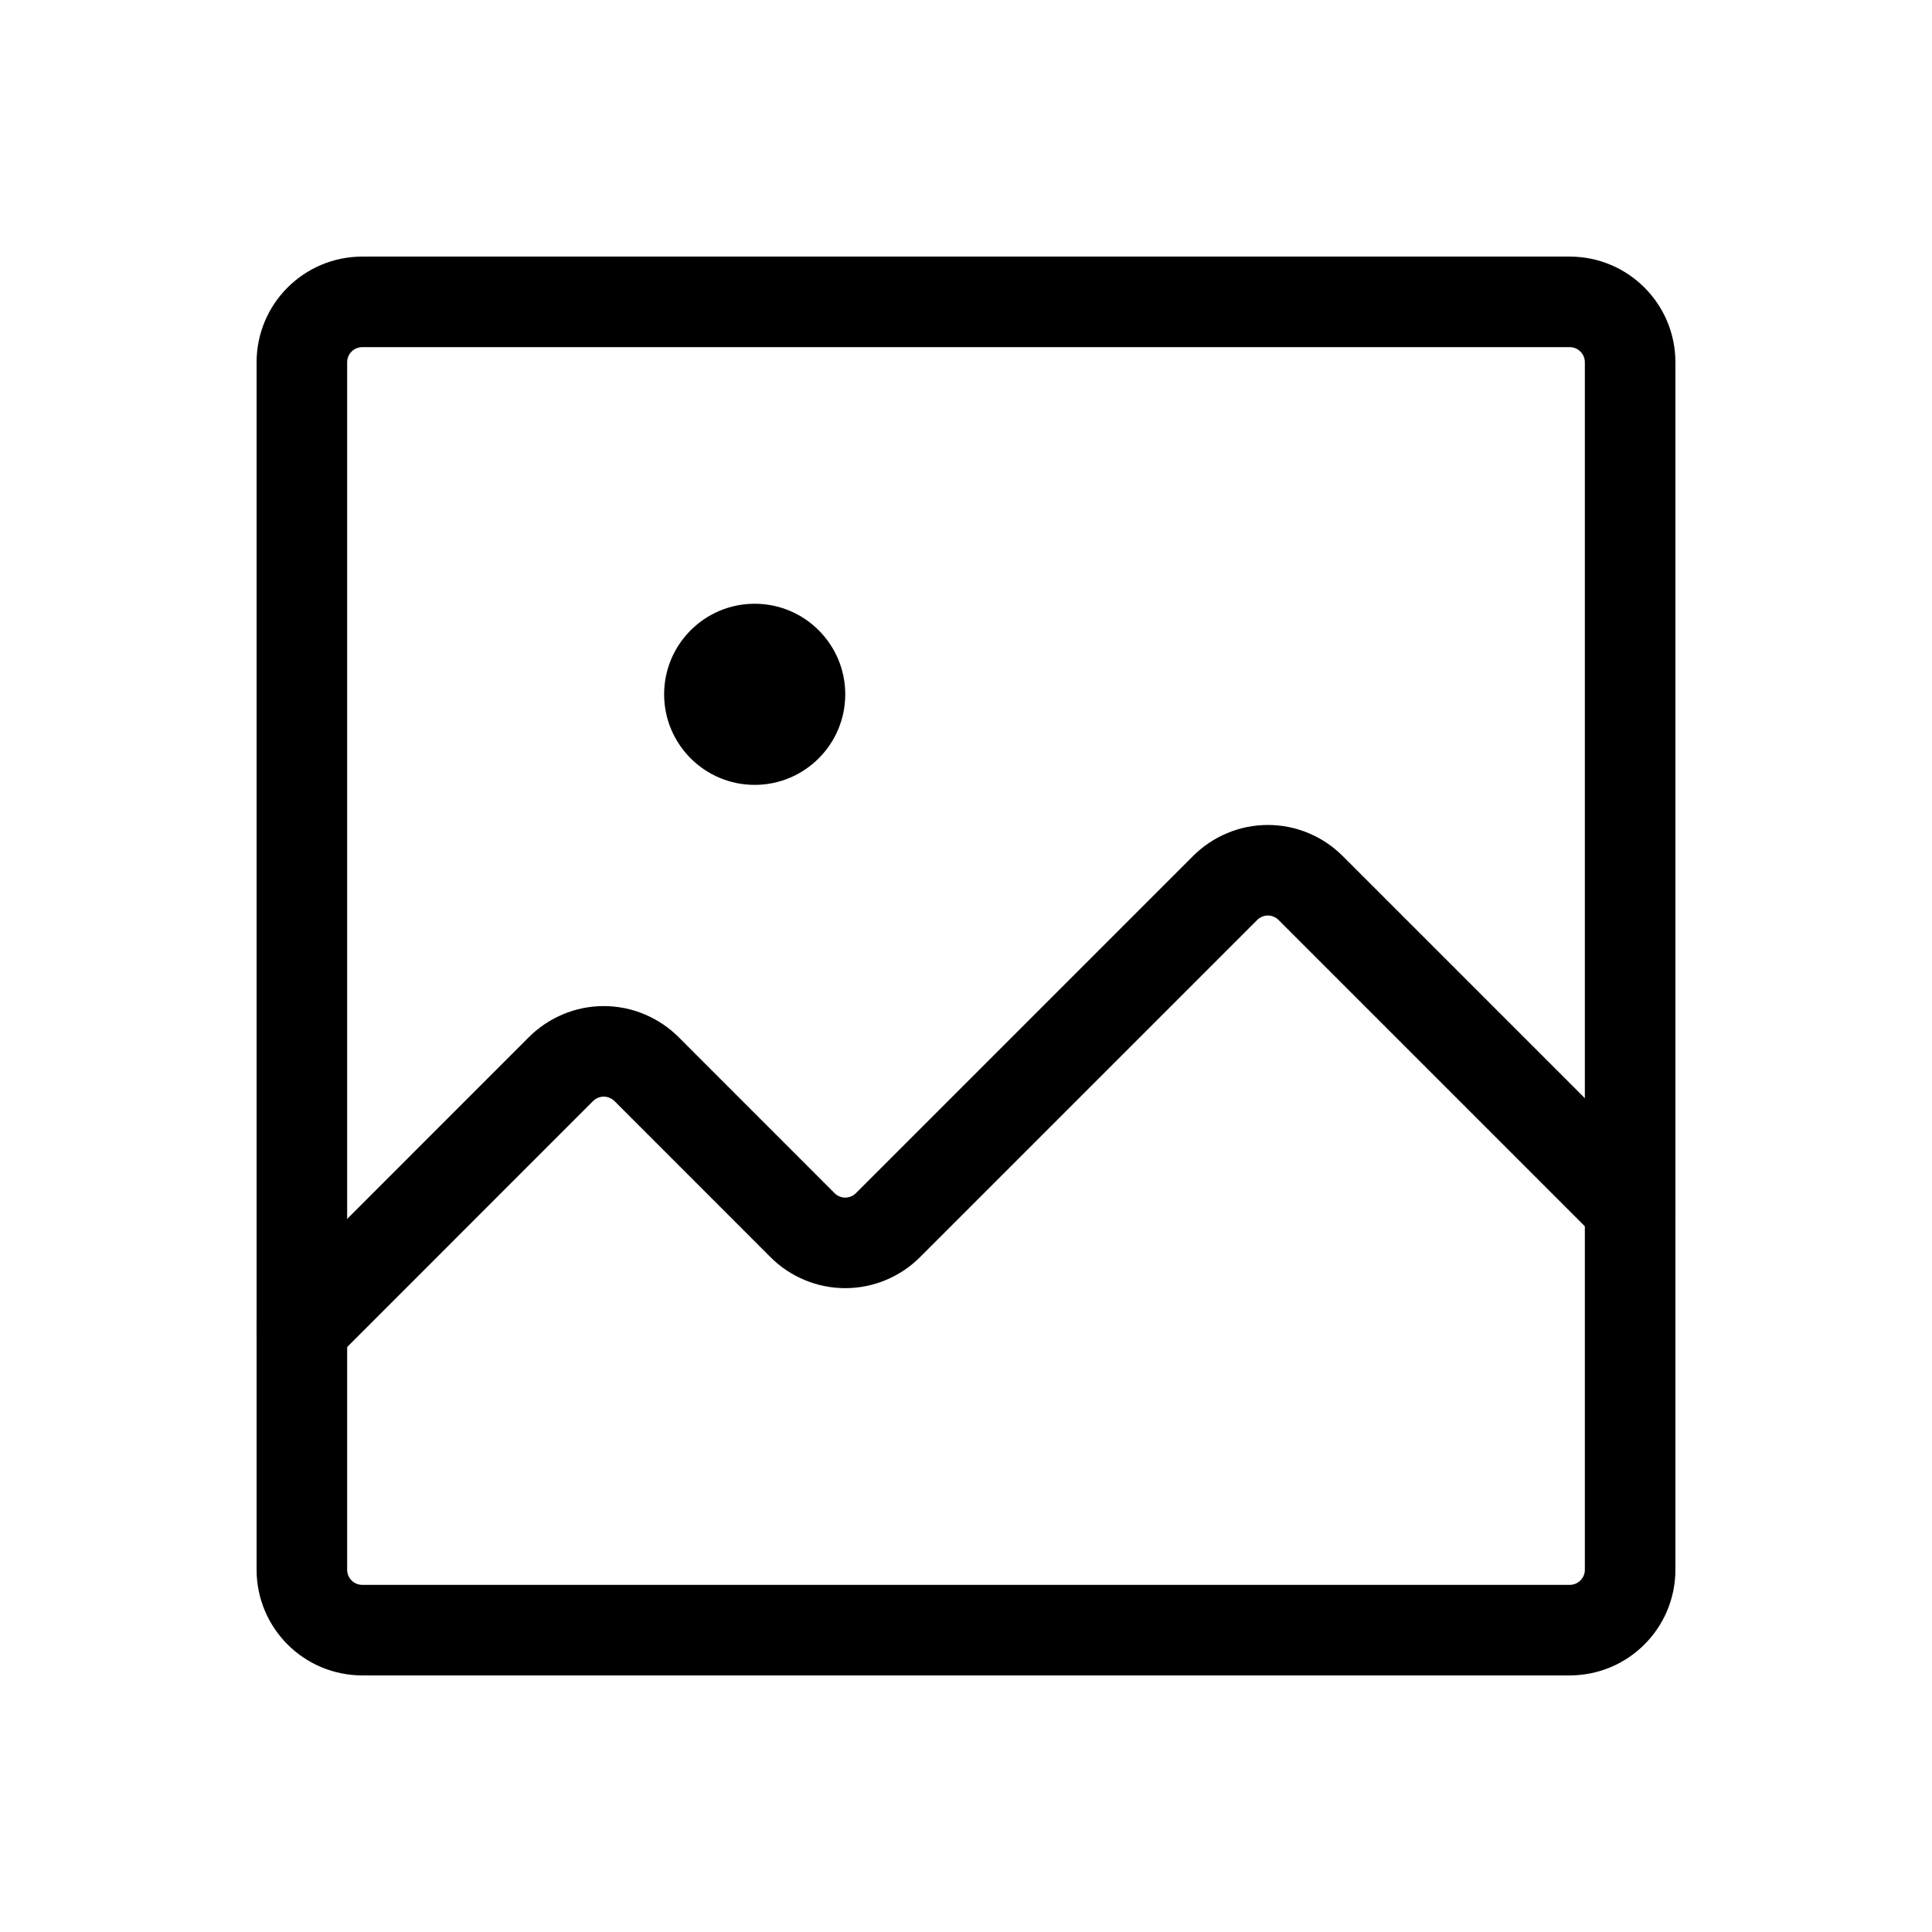
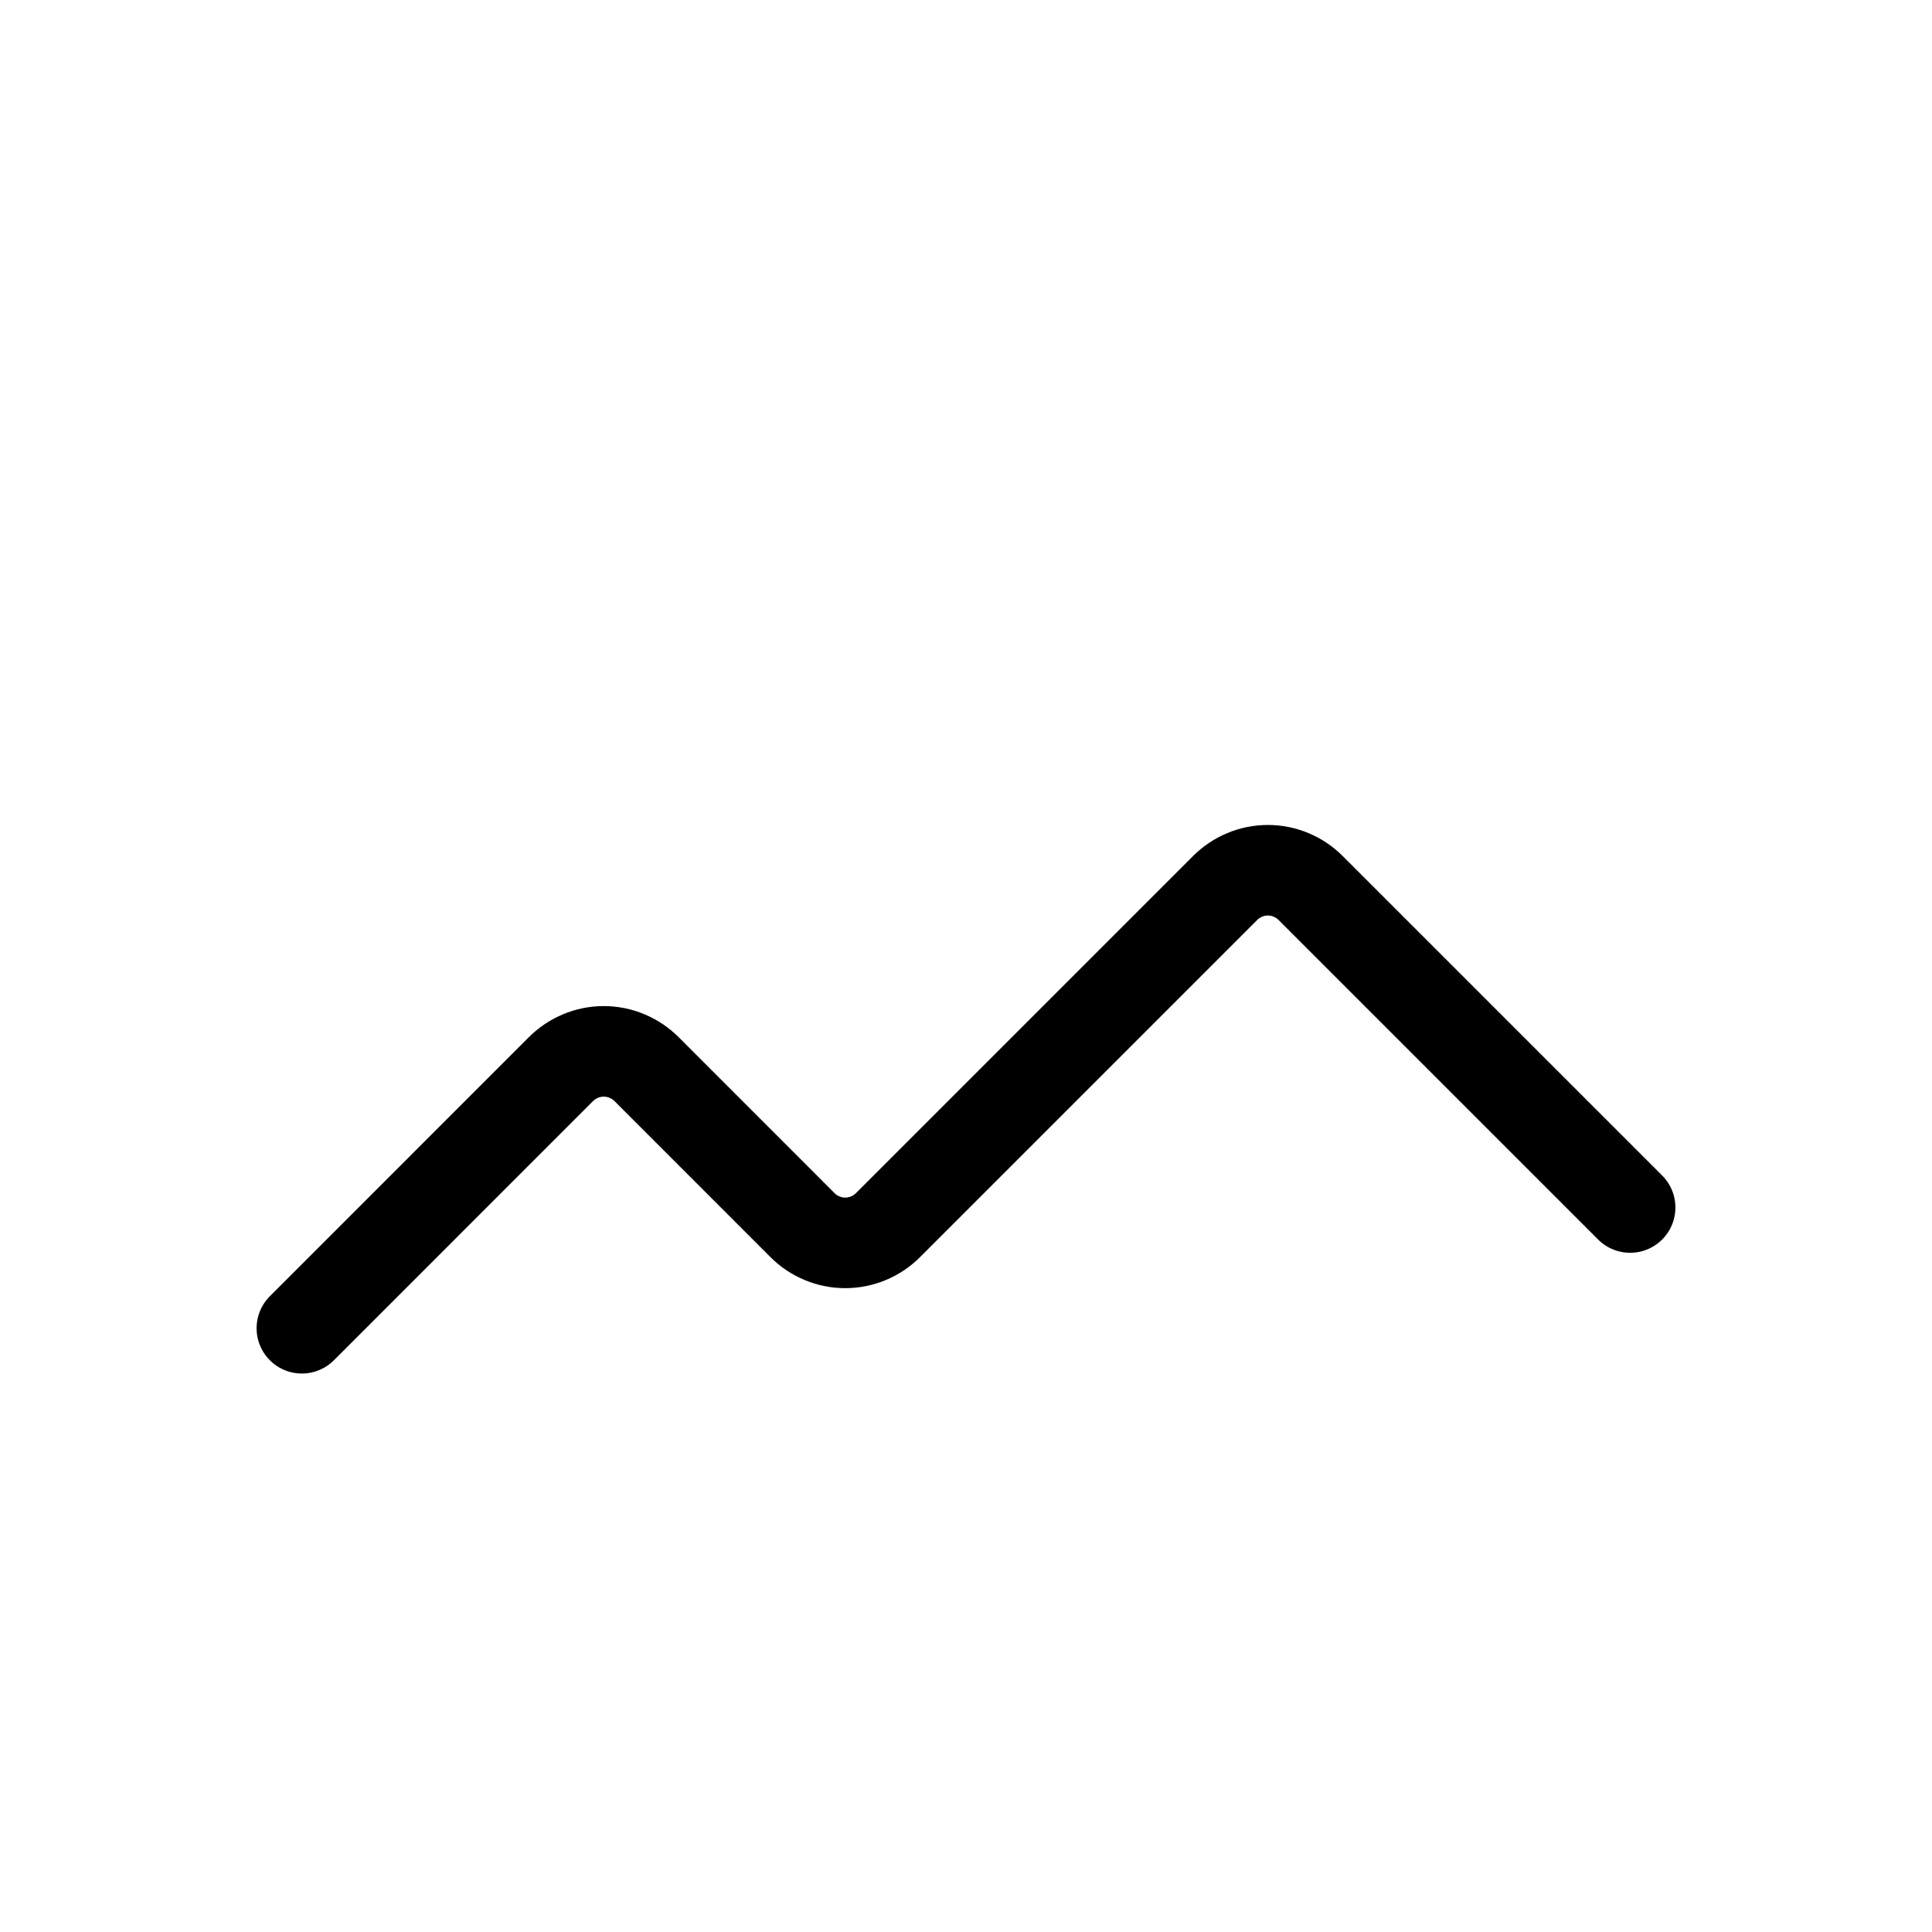
<svg xmlns="http://www.w3.org/2000/svg" width="32" height="32" viewBox="0 0 32 32" fill="none">
-   <path d="M26 5H6C5.448 5 5 5.448 5 6V26C5 26.552 5.448 27 6 27H26C26.552 27 27 26.552 27 26V6C27 5.448 26.552 5 26 5Z" stroke="black" stroke-width="1.5" stroke-linecap="round" stroke-linejoin="round" />
  <path d="M27 20L21.712 14.712C21.619 14.618 21.509 14.543 21.386 14.492C21.264 14.44 21.133 14.414 21 14.414C20.867 14.414 20.736 14.44 20.614 14.492C20.491 14.543 20.381 14.618 20.288 14.712L14.713 20.287C14.62 20.382 14.508 20.457 14.386 20.508C14.264 20.559 14.133 20.586 14 20.586C13.867 20.586 13.736 20.559 13.614 20.508C13.492 20.457 13.38 20.382 13.287 20.287L10.713 17.712C10.62 17.618 10.508 17.543 10.386 17.492C10.264 17.44 10.133 17.414 10 17.414C9.867 17.414 9.736 17.44 9.614 17.492C9.491 17.543 9.381 17.618 9.287 17.712L5 22" stroke="black" stroke-width="1.5" stroke-linecap="round" stroke-linejoin="round" />
-   <path d="M12.5 13C13.328 13 14 12.328 14 11.5C14 10.672 13.328 10 12.5 10C11.672 10 11 10.672 11 11.5C11 12.328 11.672 13 12.5 13Z" fill="black" />
</svg>